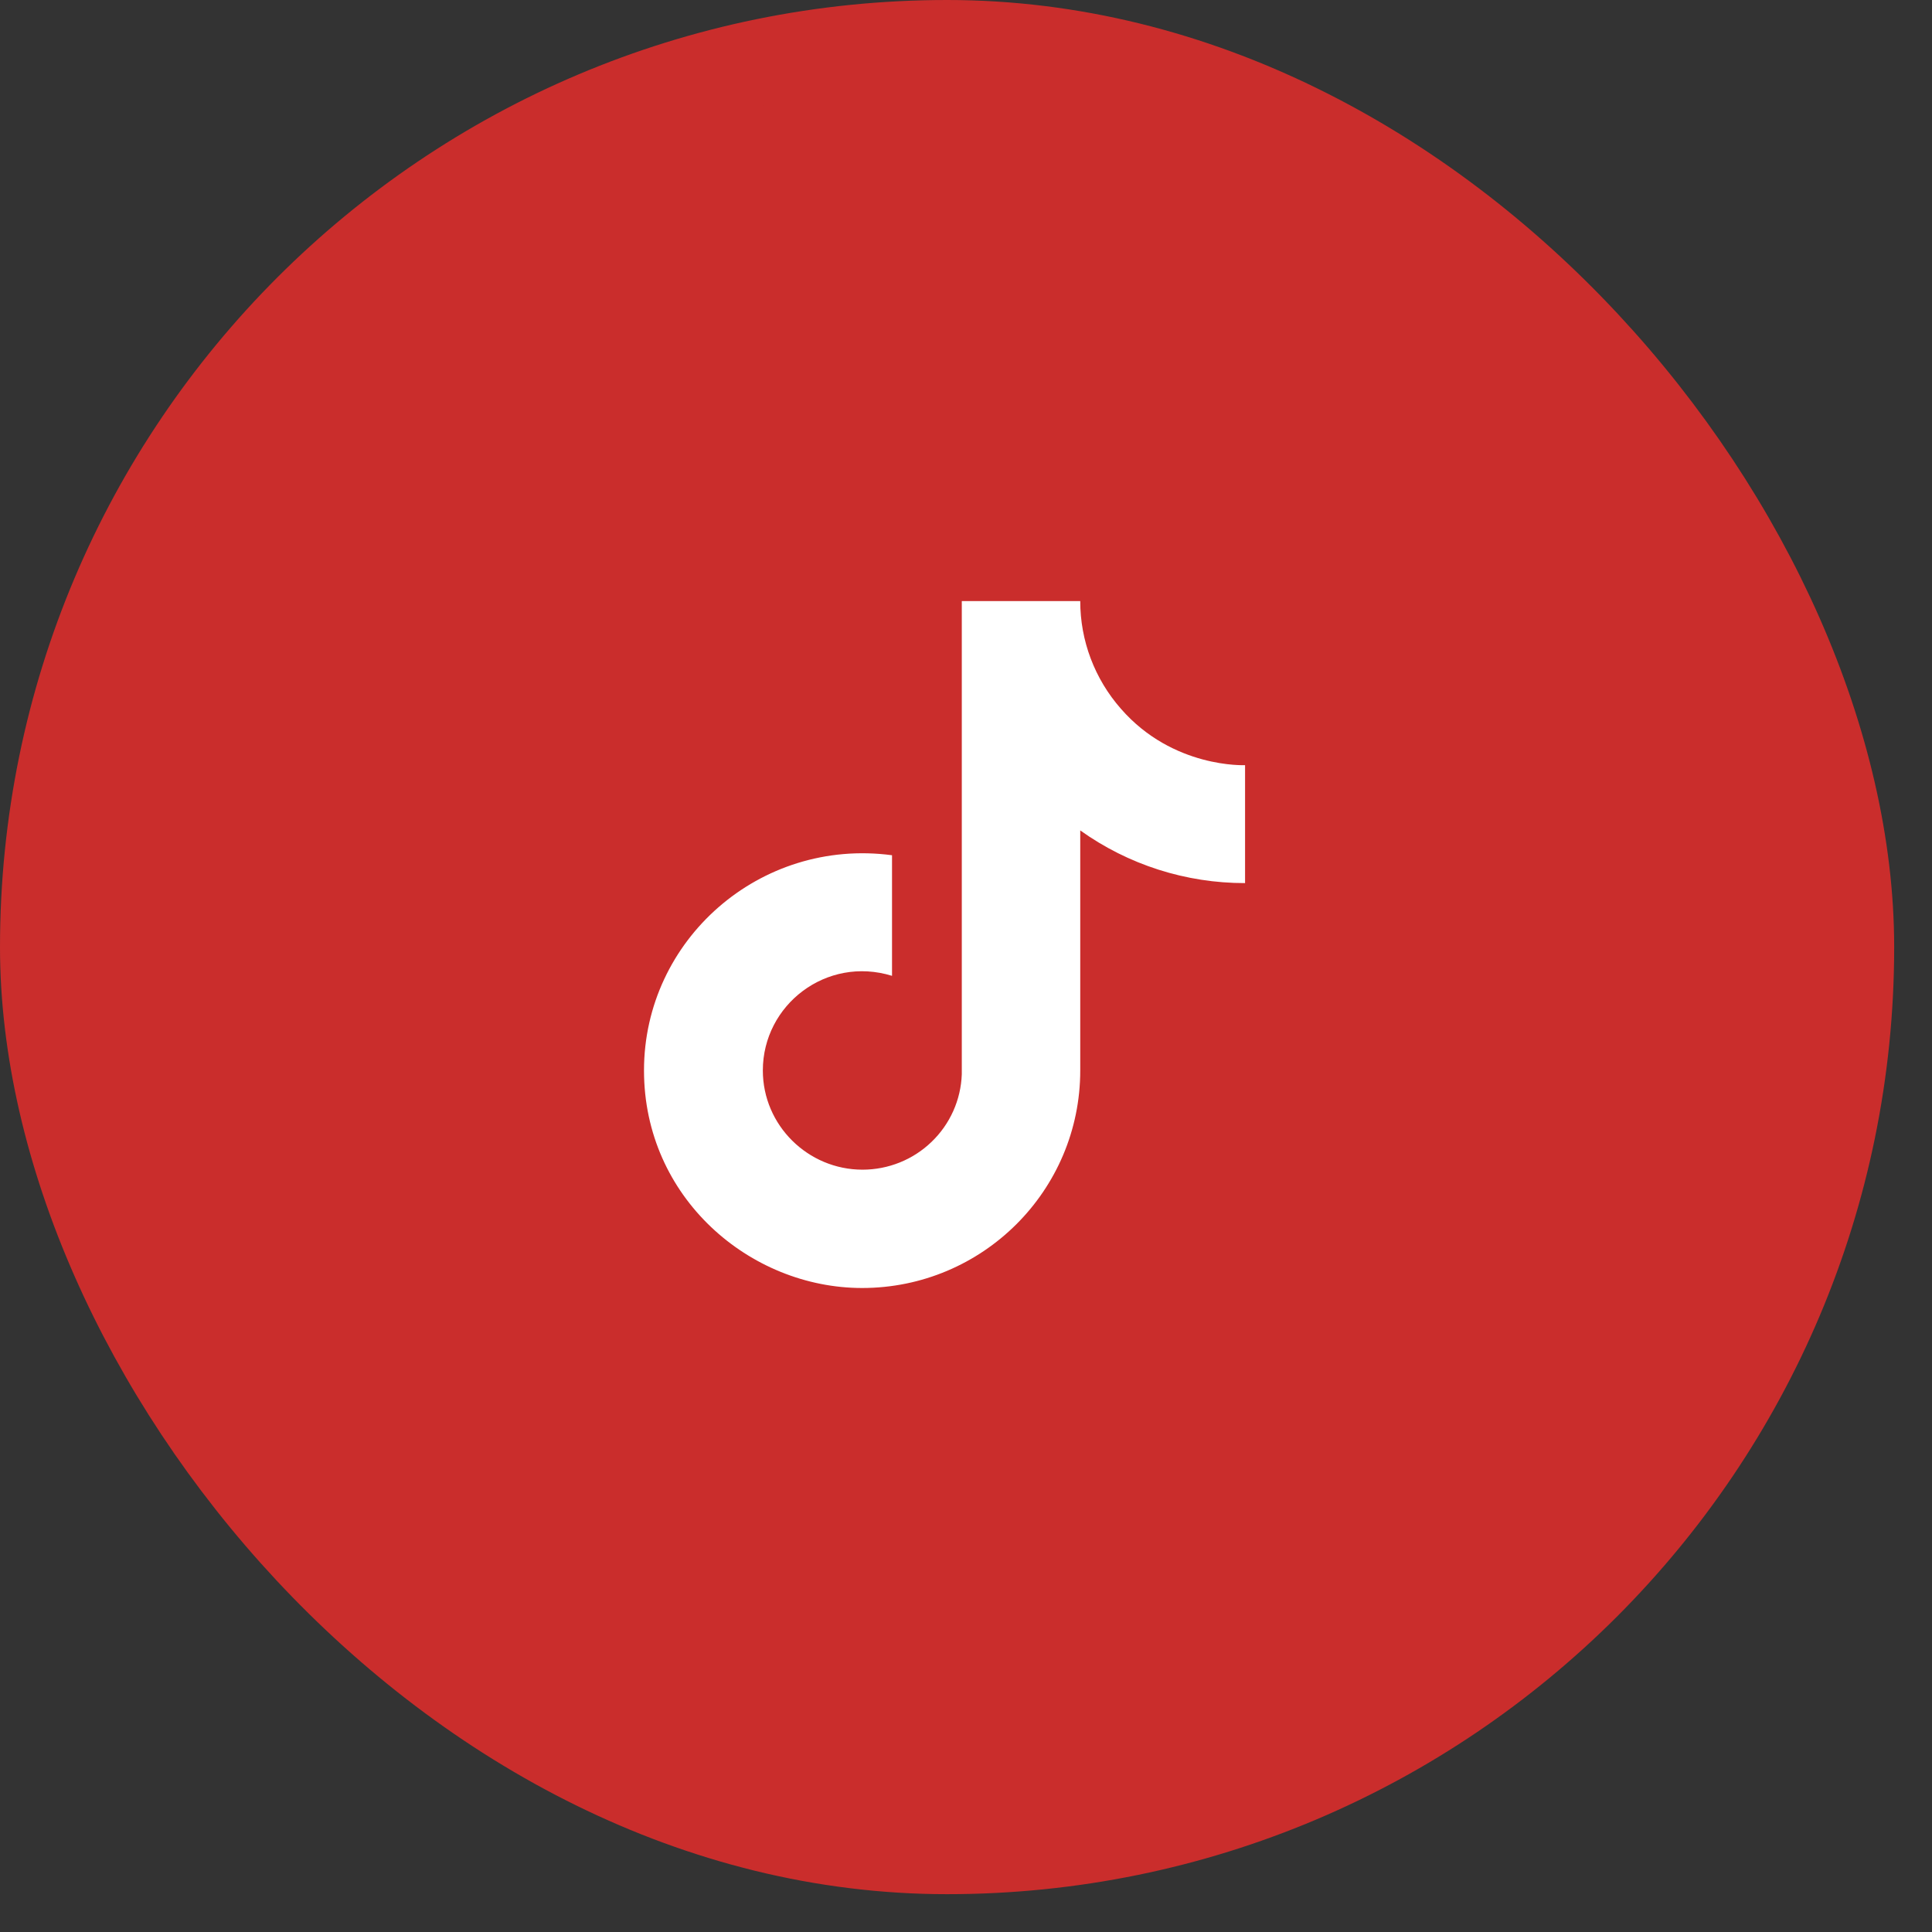
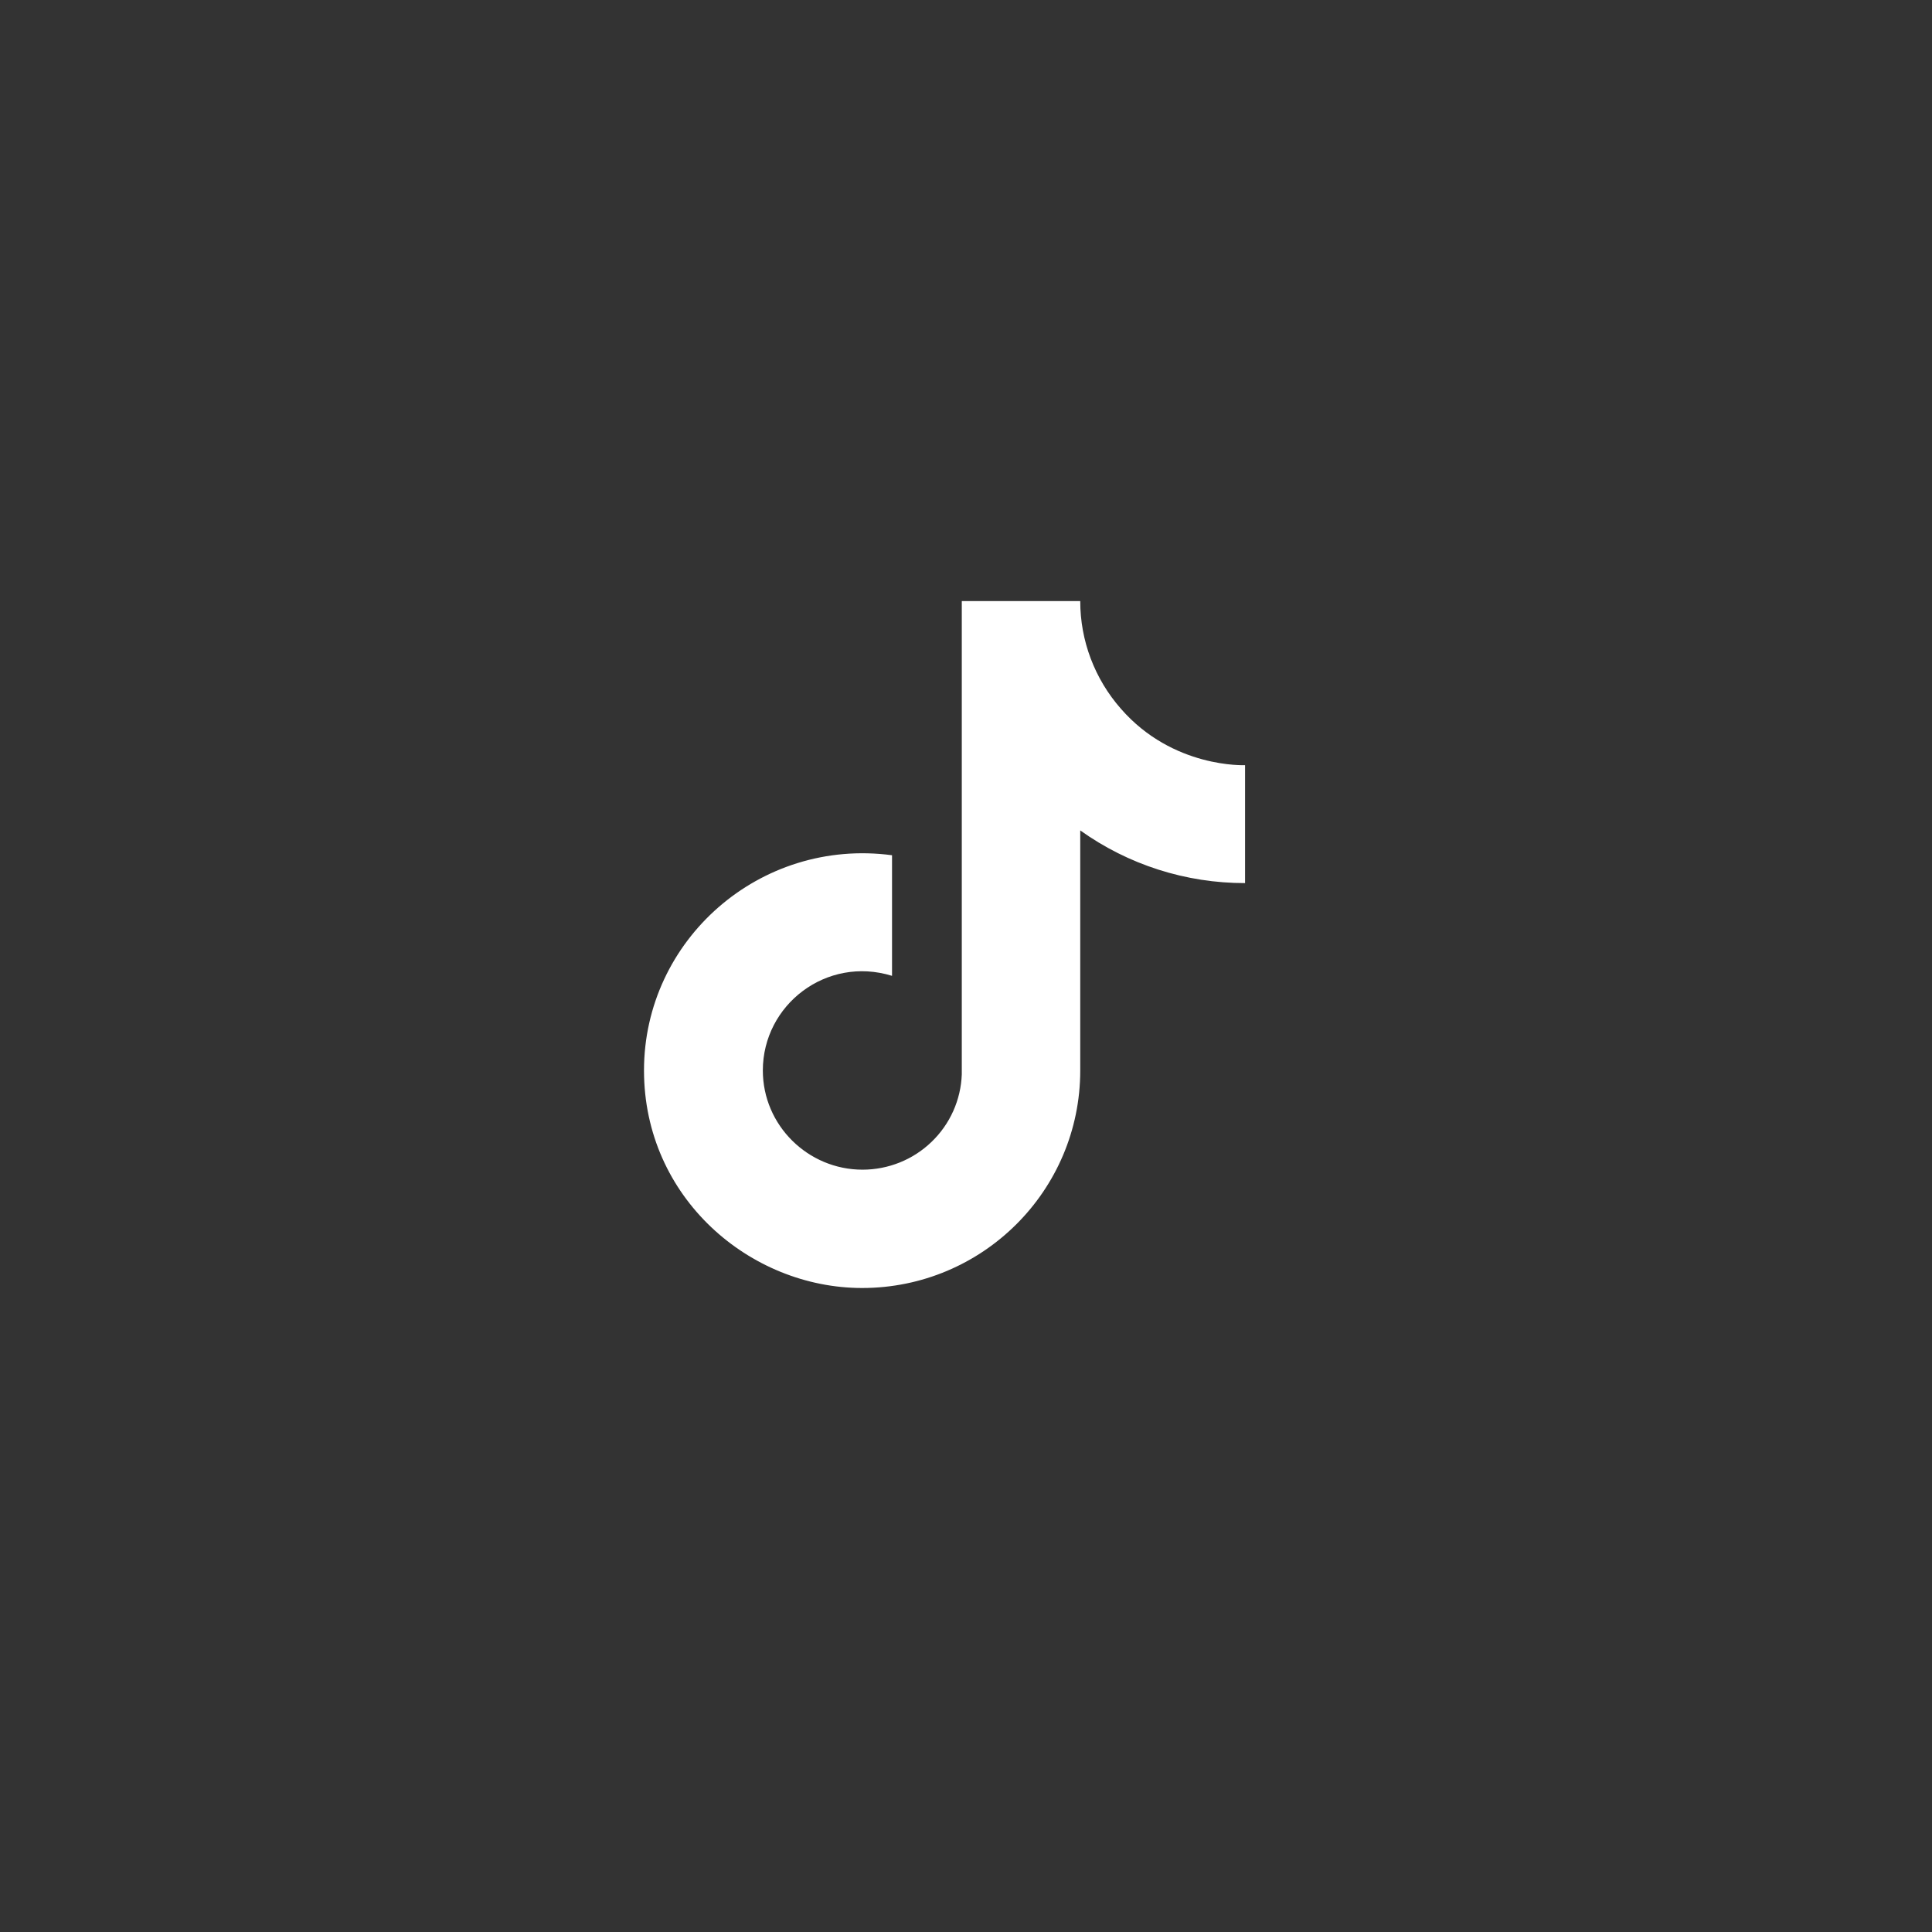
<svg xmlns="http://www.w3.org/2000/svg" width="45" height="45" viewBox="0 0 45 45" fill="none">
  <rect x="0" y="0" width="45" height="45" fill="#333333" stroke="none" />
-   <rect x="1" y="1" width="42.119" height="42.119" rx="21.059" fill="#CA2D2C" stroke="#CA2D2C" stroke-width="2" />
  <path d="M26.107 16.507C25.497 15.813 25.16 14.922 25.161 14H22.402V25.022C22.381 25.619 22.128 26.184 21.696 26.598C21.265 27.013 20.689 27.244 20.089 27.244C18.821 27.244 17.768 26.213 17.768 24.933C17.768 23.404 19.25 22.258 20.777 22.729V19.92C17.696 19.511 15 21.893 15 24.933C15 27.893 17.464 30 20.08 30C22.884 30 25.161 27.733 25.161 24.933V19.342C26.279 20.142 27.623 20.571 29 20.569V17.822C29 17.822 27.321 17.902 26.107 16.507Z" fill="white" />
</svg>